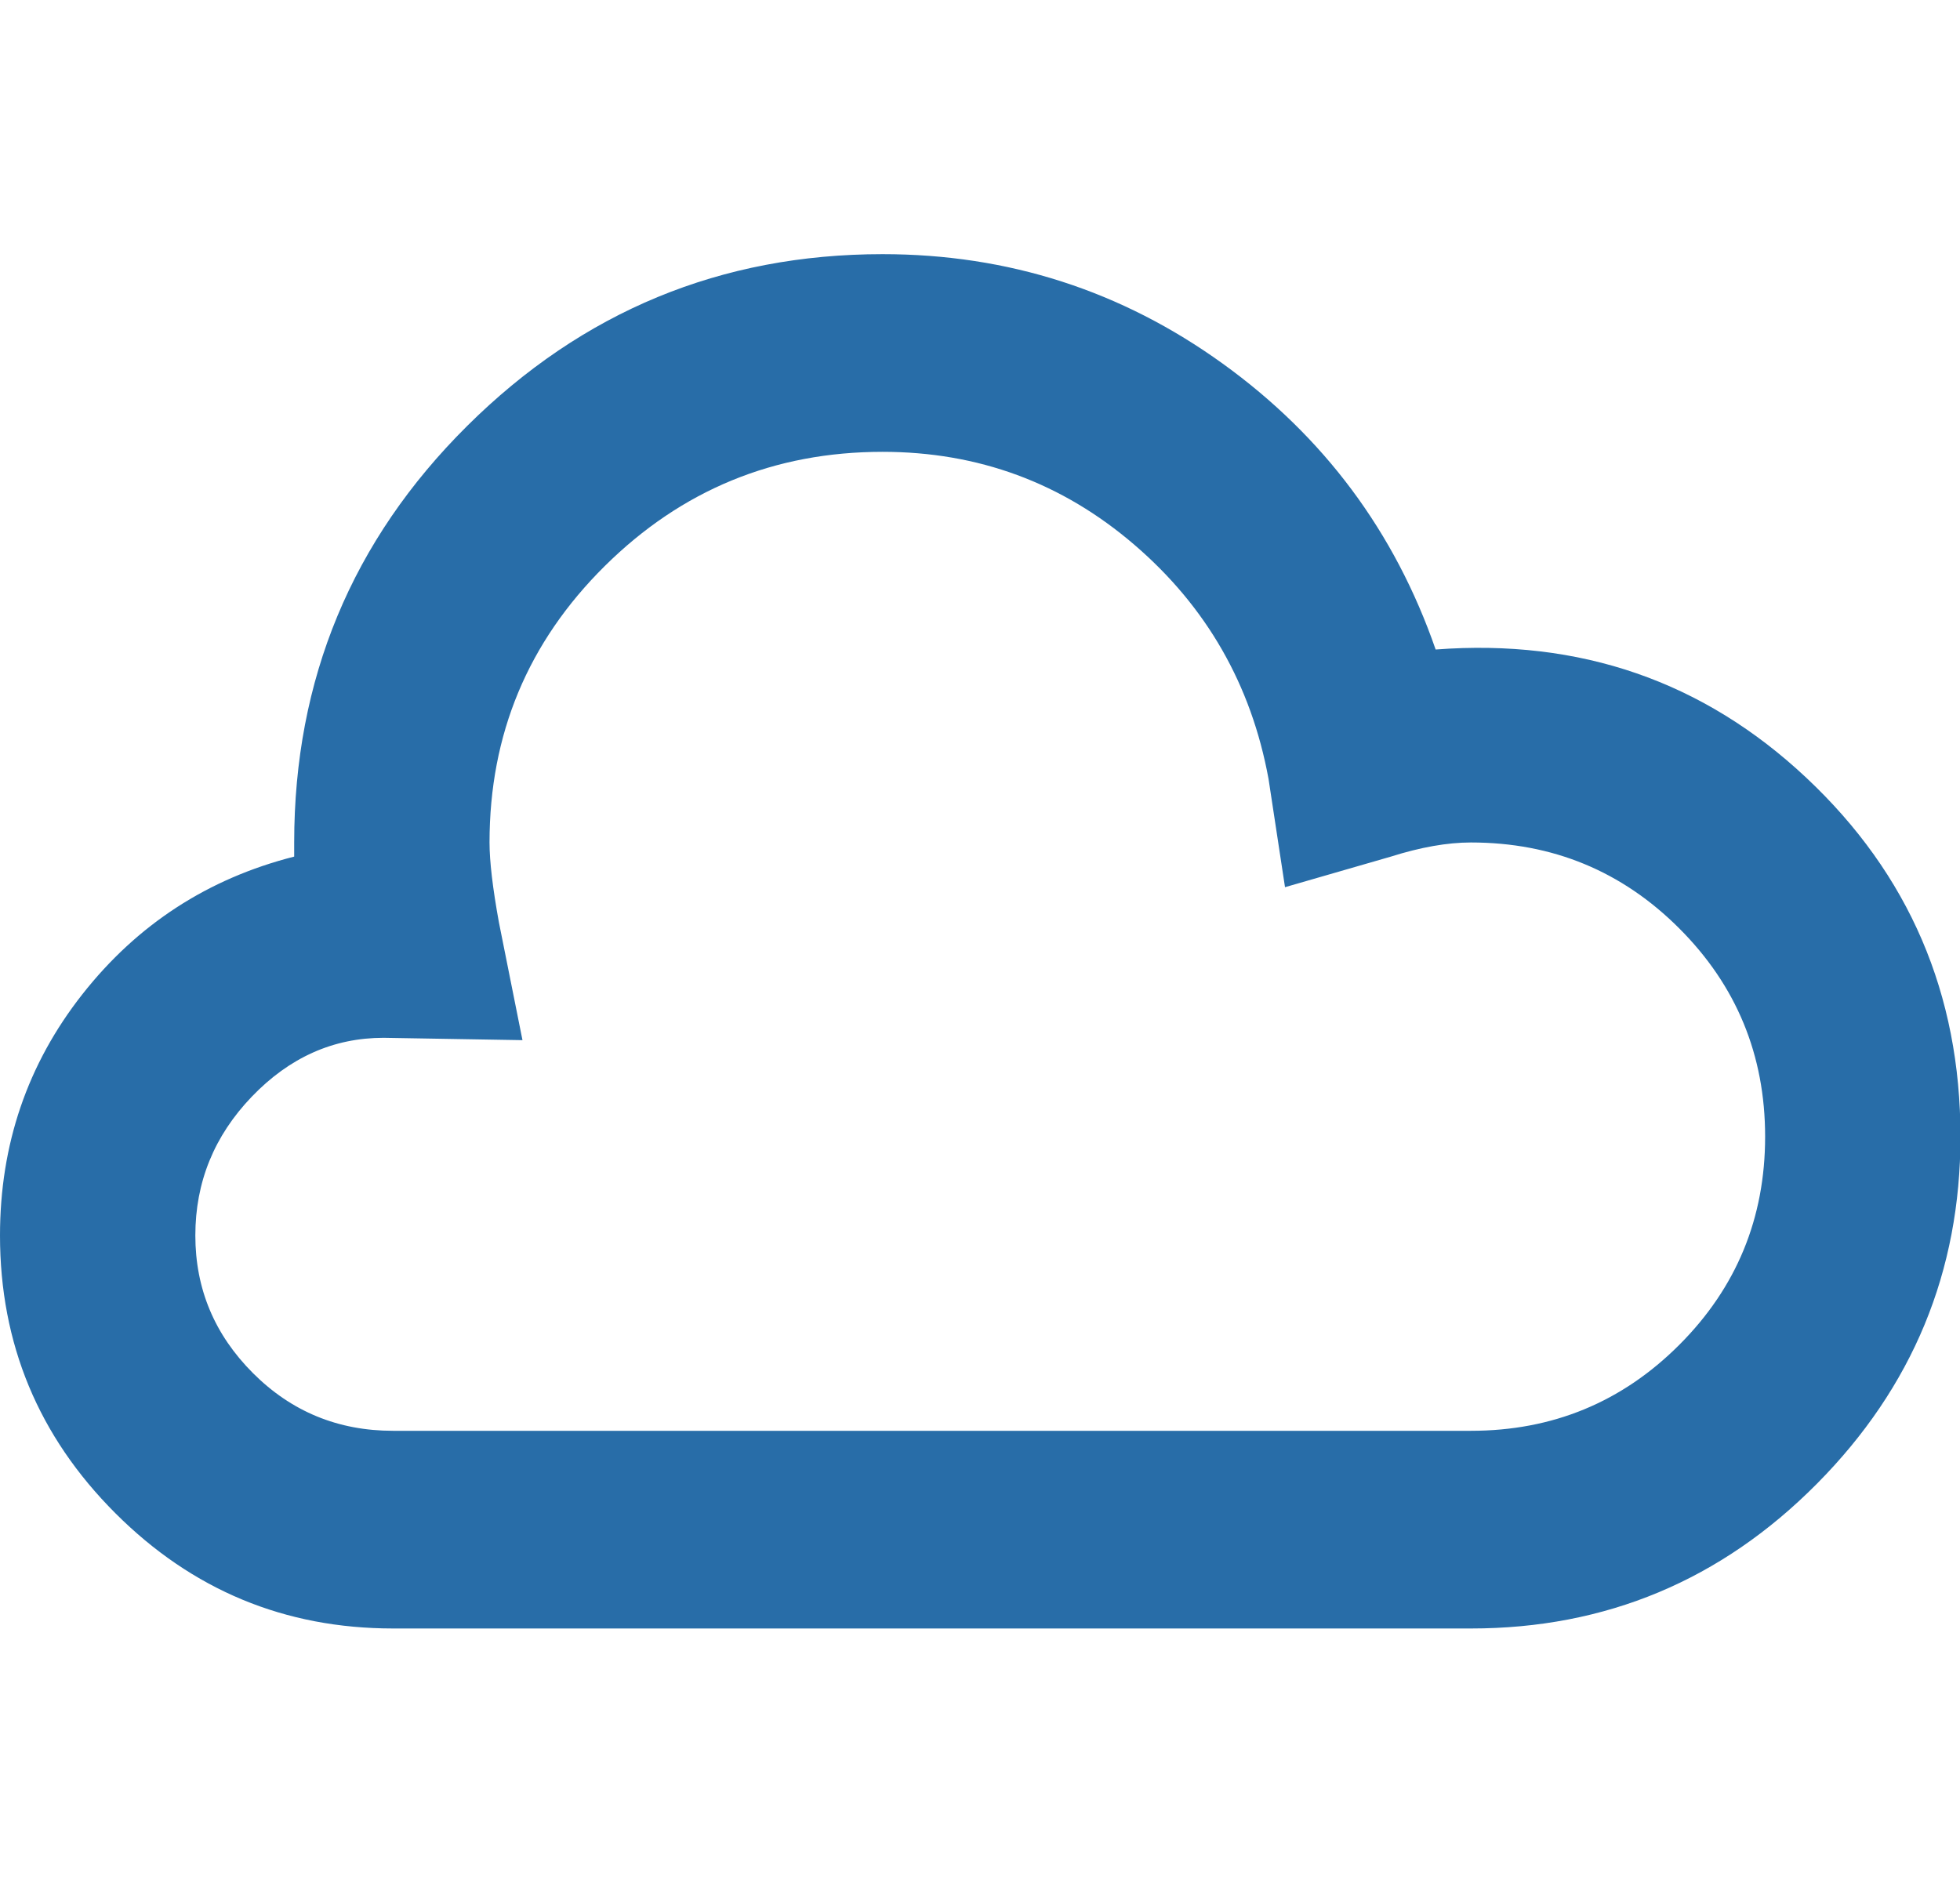
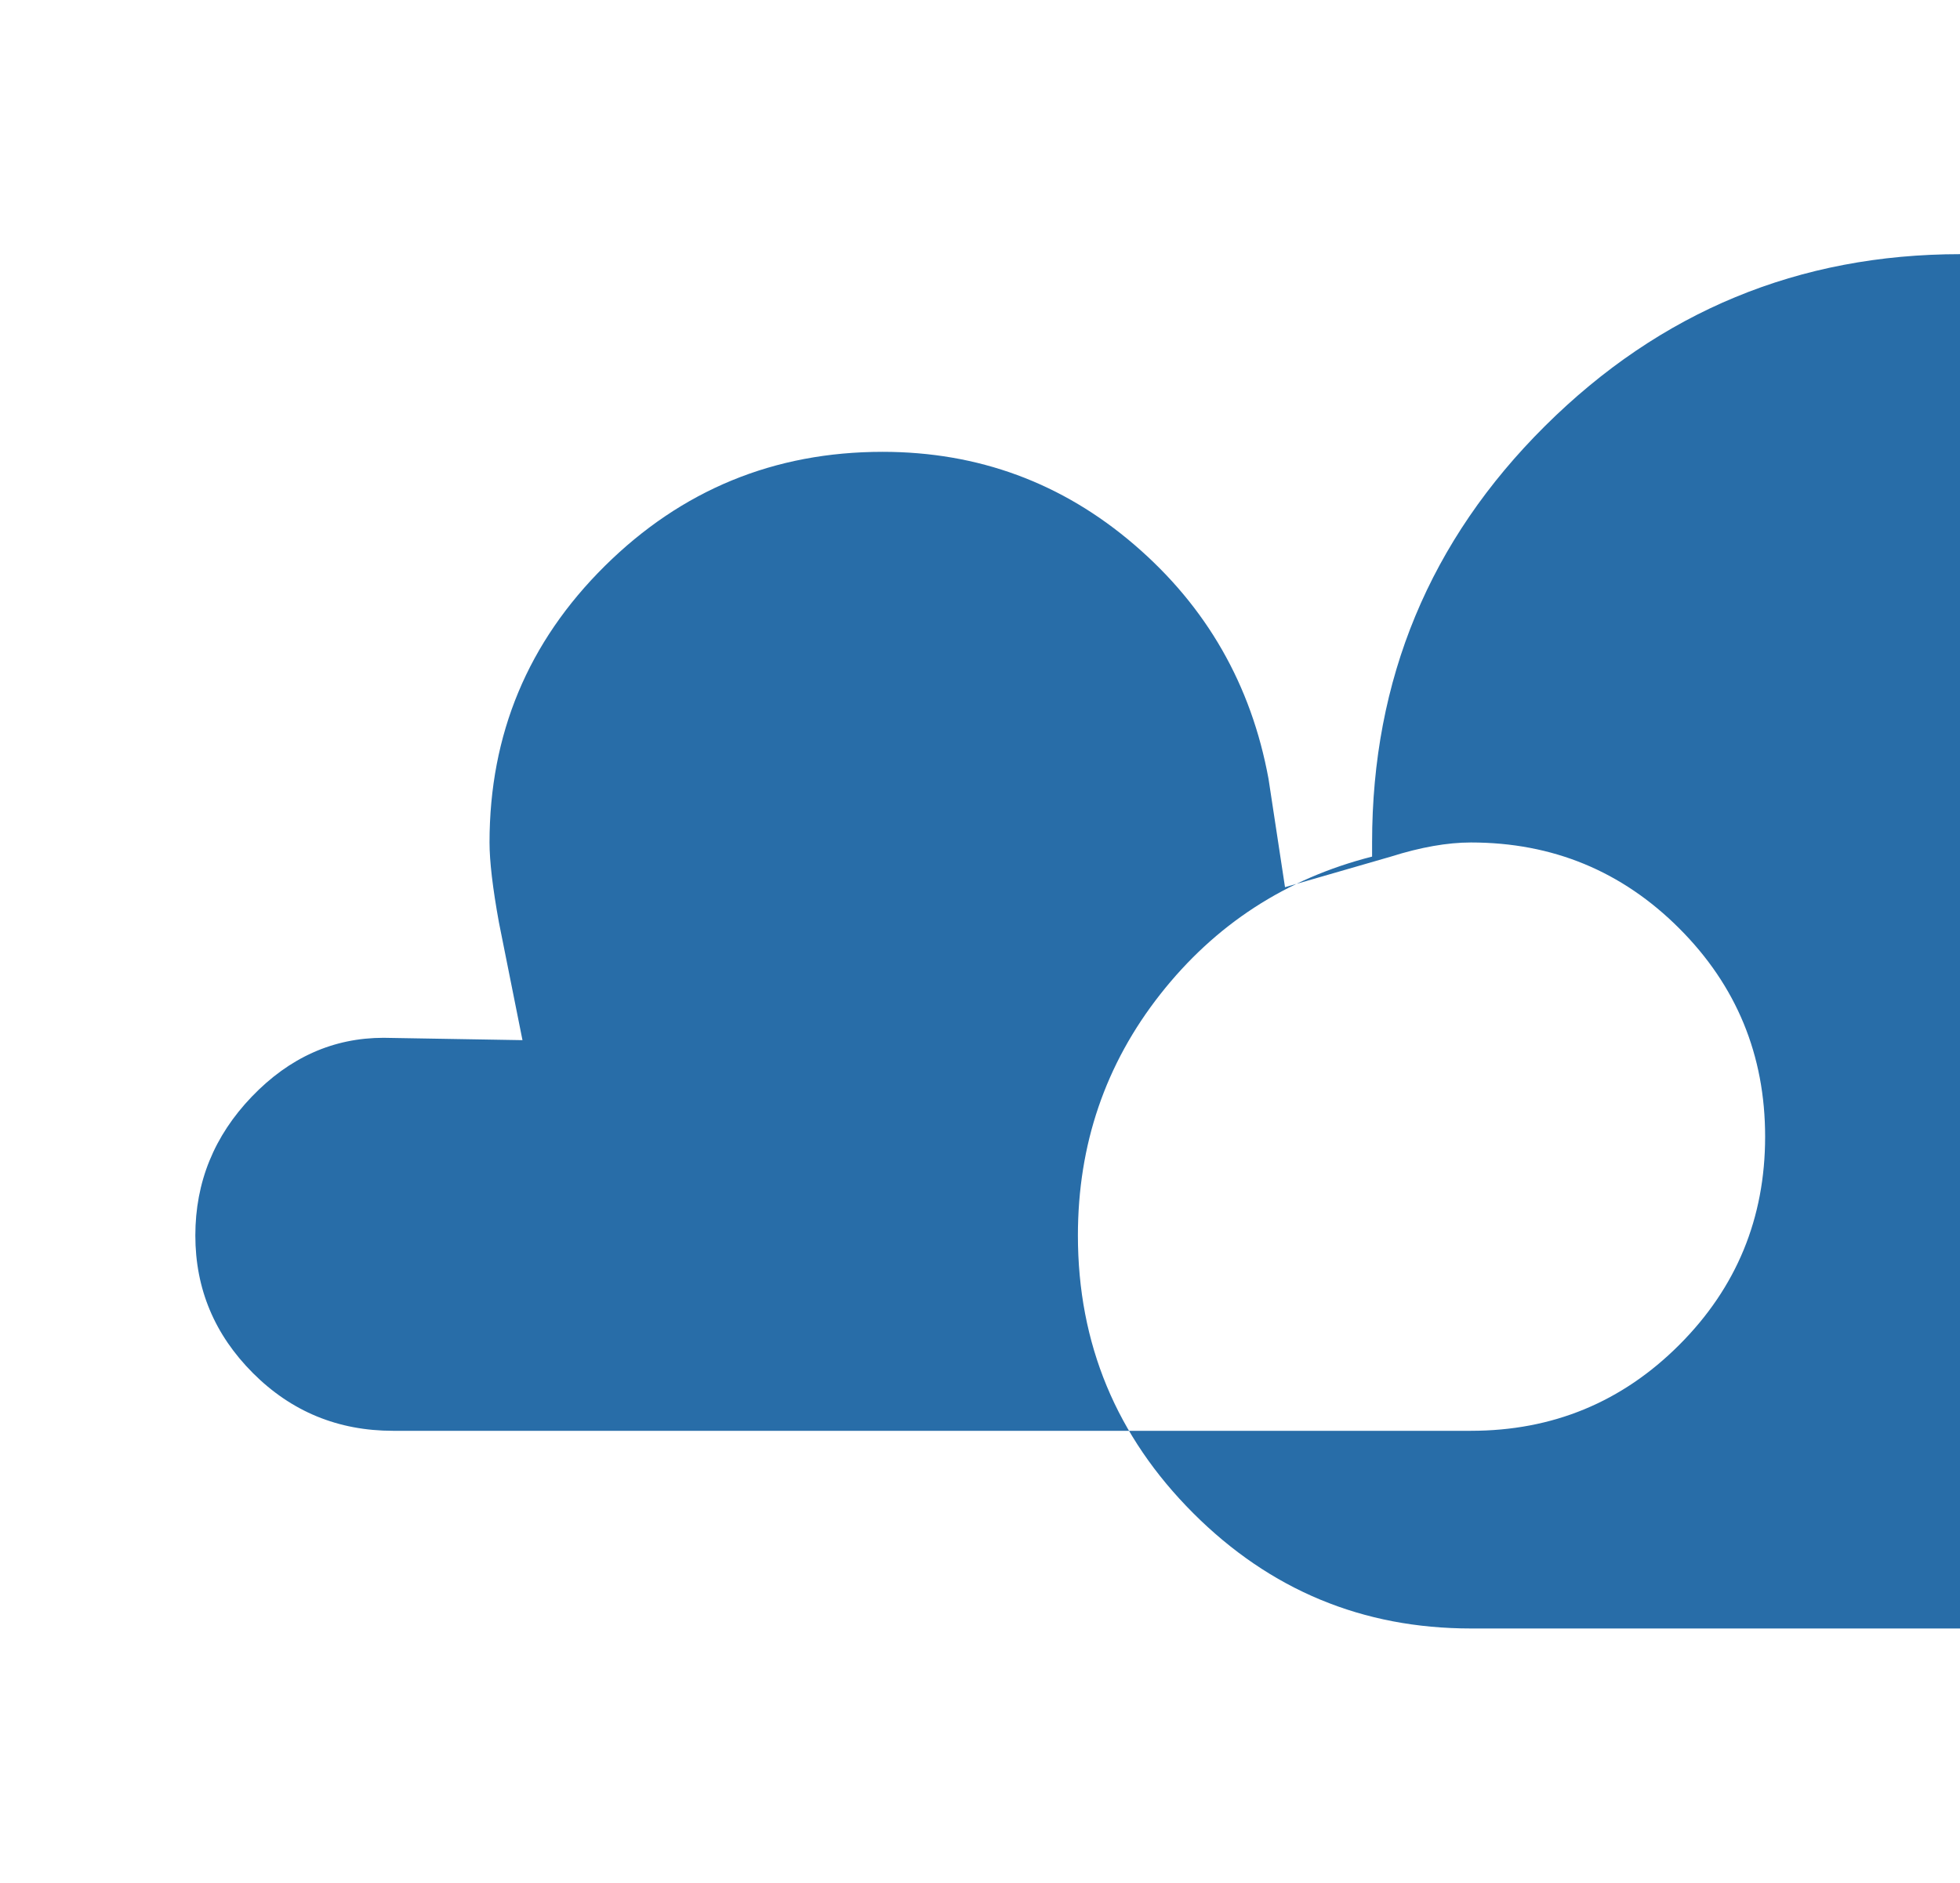
<svg xmlns="http://www.w3.org/2000/svg" height="1000" width="1041">
-   <path fill="rgb(40,109,168)" d="M781.25 865l-572.5 0q-86.25 0 -147.5 -61.25t-61.25 -147.5q0 -72.5 43.75 -128.125t112.5 -73.125l0 -7.5q0 -130 91.875 -221.25t220.625 -91.25q100 0 180.625 58.125t113.125 151.875q115 -8.75 196.875 68.125t81.875 190.625q0 107.5 -76.25 184.375t-183.75 76.875zm-577.5 -313.75q-40 0 -70 31.25t-30 73.75 30.625 73.125 74.375 30.625l572.5 0q65 0 110.625 -45.625t45.625 -110.625 -45.625 -110.625 -110.625 -45.625q-18.75 0 -42.5 7.5l-56.25 16.25 -8.75 -57.5q-13.75 -75 -71.25 -124.375t-133.75 -49.375q-86.25 0 -147.5 60.625t-61.25 146.875q0 15 5 42.5l12.5 62.5z" />
+   <path fill="rgb(40,109,168)" d="M781.25 865q-86.25 0 -147.5 -61.25t-61.25 -147.5q0 -72.5 43.75 -128.125t112.5 -73.125l0 -7.5q0 -130 91.875 -221.25t220.625 -91.25q100 0 180.625 58.125t113.125 151.875q115 -8.75 196.875 68.125t81.875 190.625q0 107.5 -76.25 184.375t-183.75 76.875zm-577.5 -313.75q-40 0 -70 31.25t-30 73.75 30.625 73.125 74.375 30.625l572.5 0q65 0 110.625 -45.625t45.625 -110.625 -45.625 -110.625 -110.625 -45.625q-18.75 0 -42.5 7.5l-56.25 16.25 -8.75 -57.5q-13.75 -75 -71.25 -124.375t-133.75 -49.375q-86.25 0 -147.5 60.625t-61.25 146.875q0 15 5 42.5l12.5 62.5z" />
</svg>